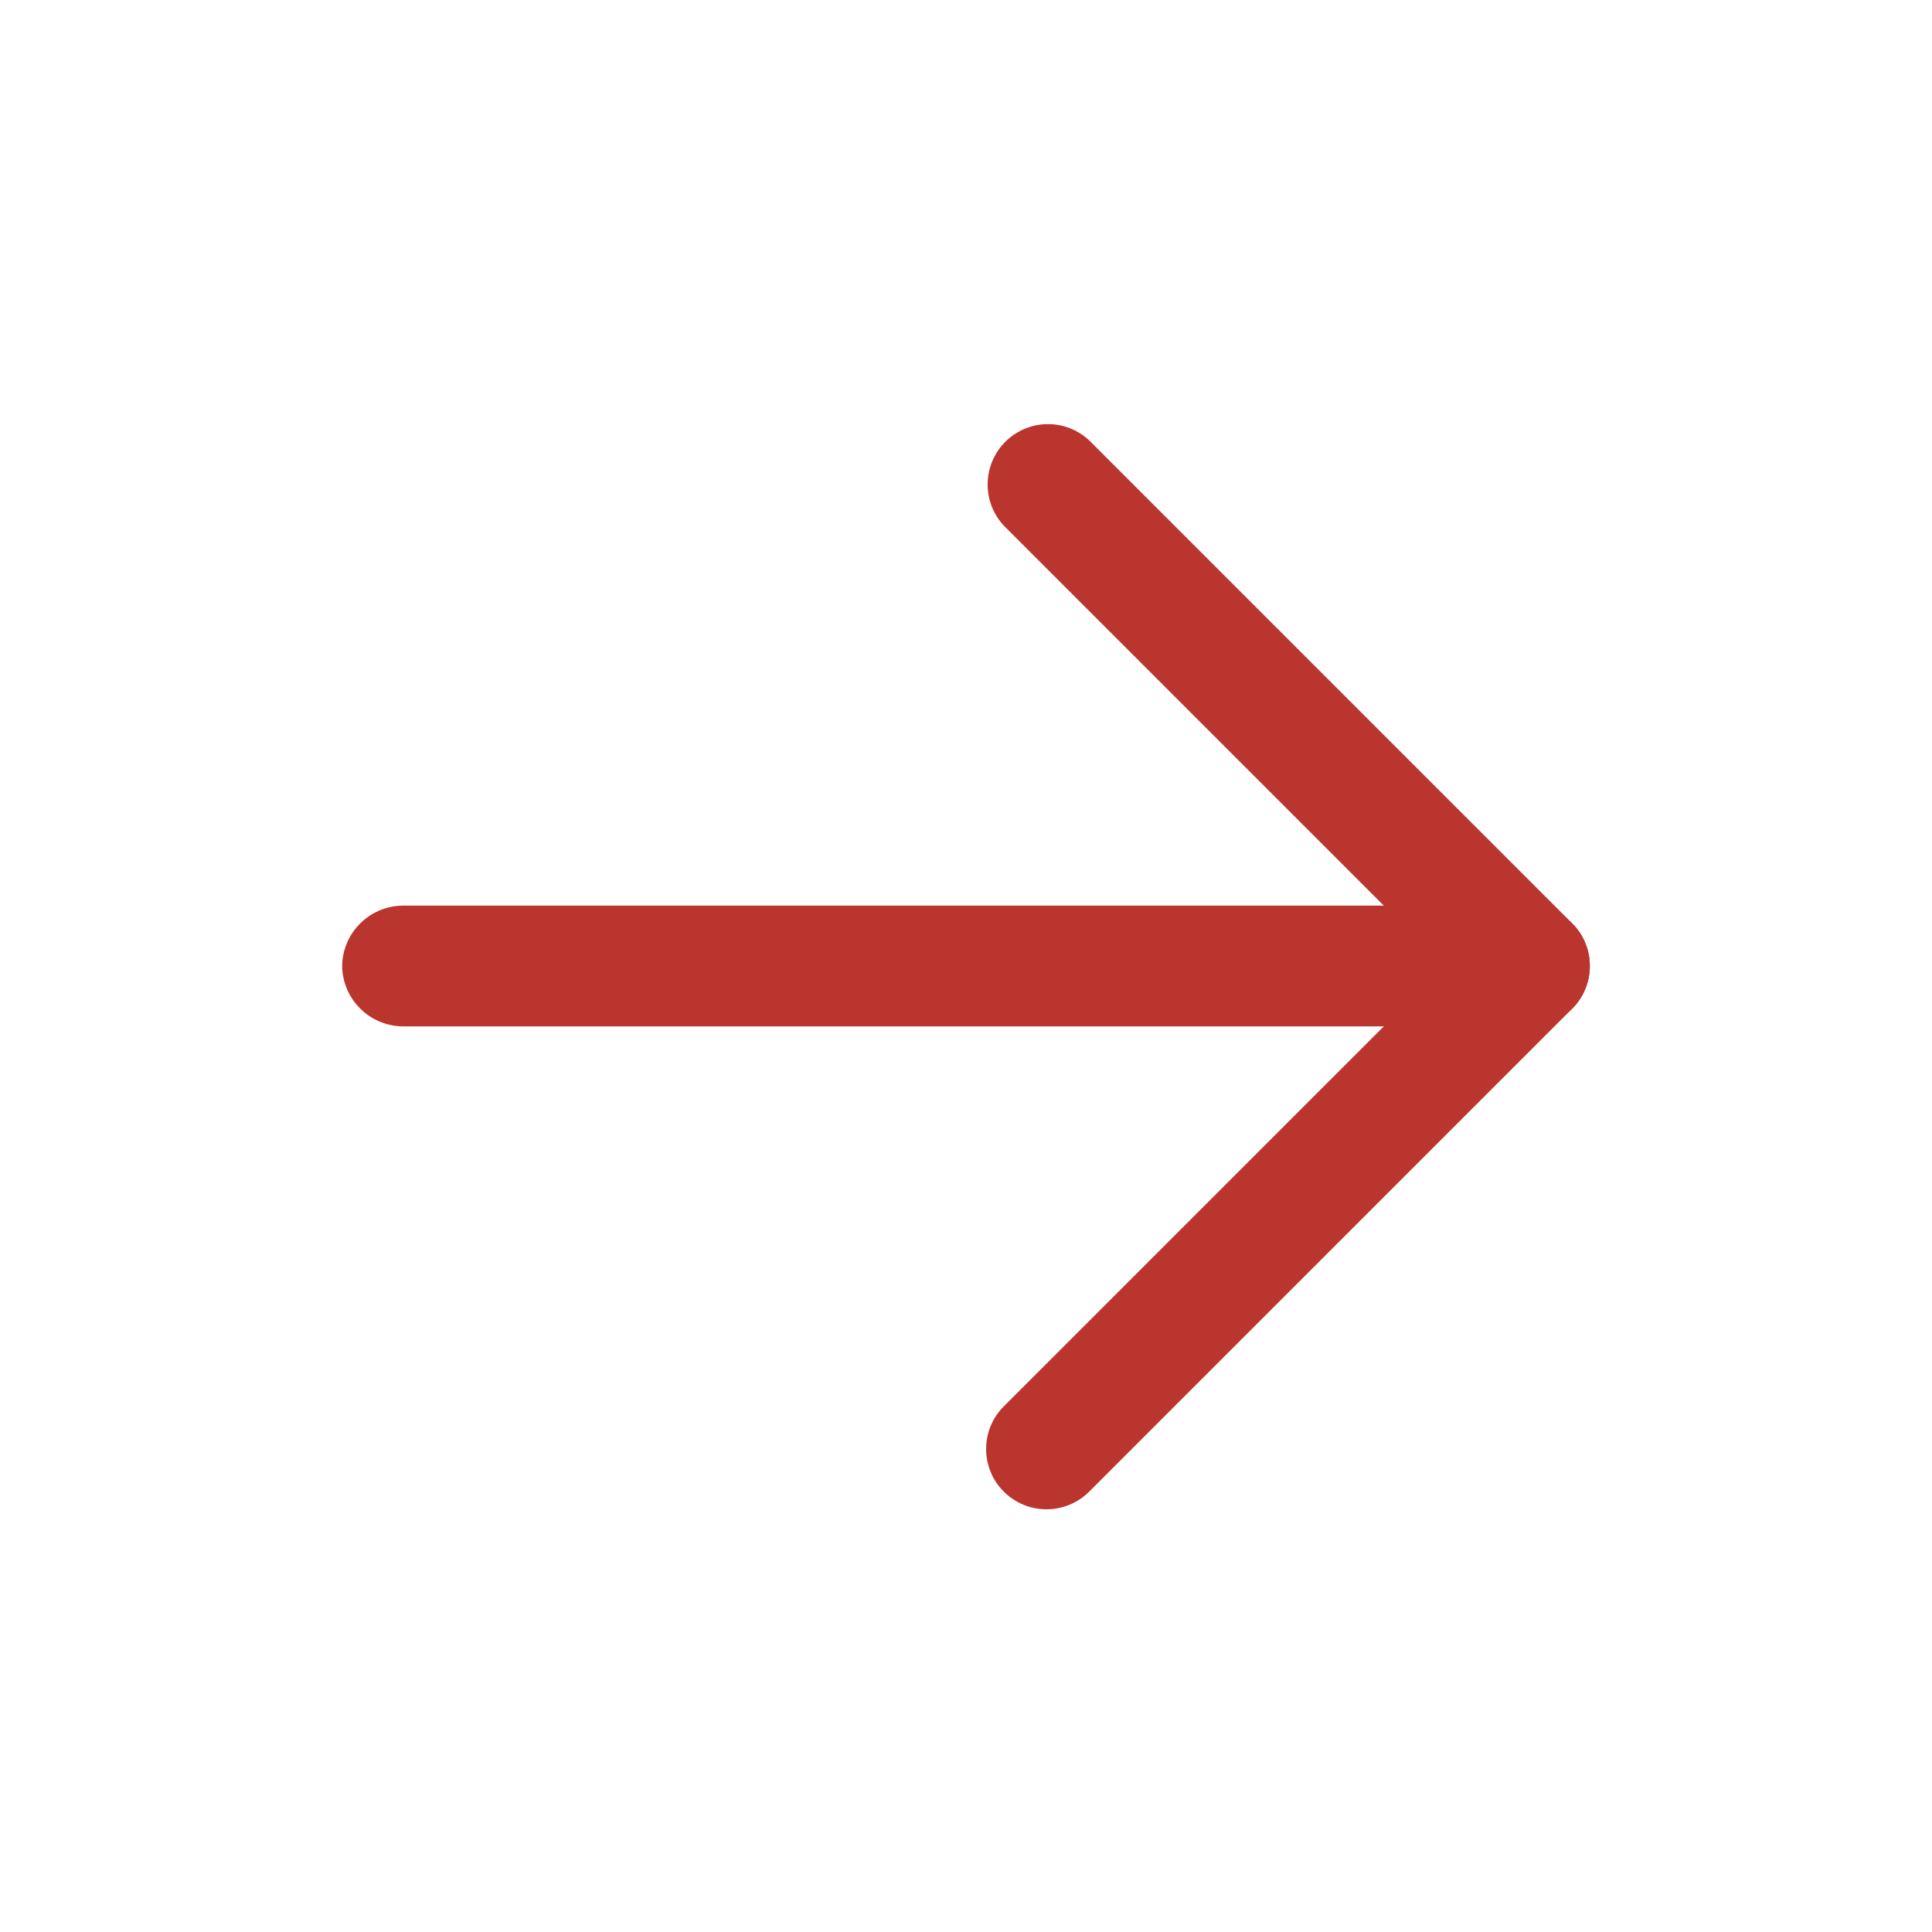
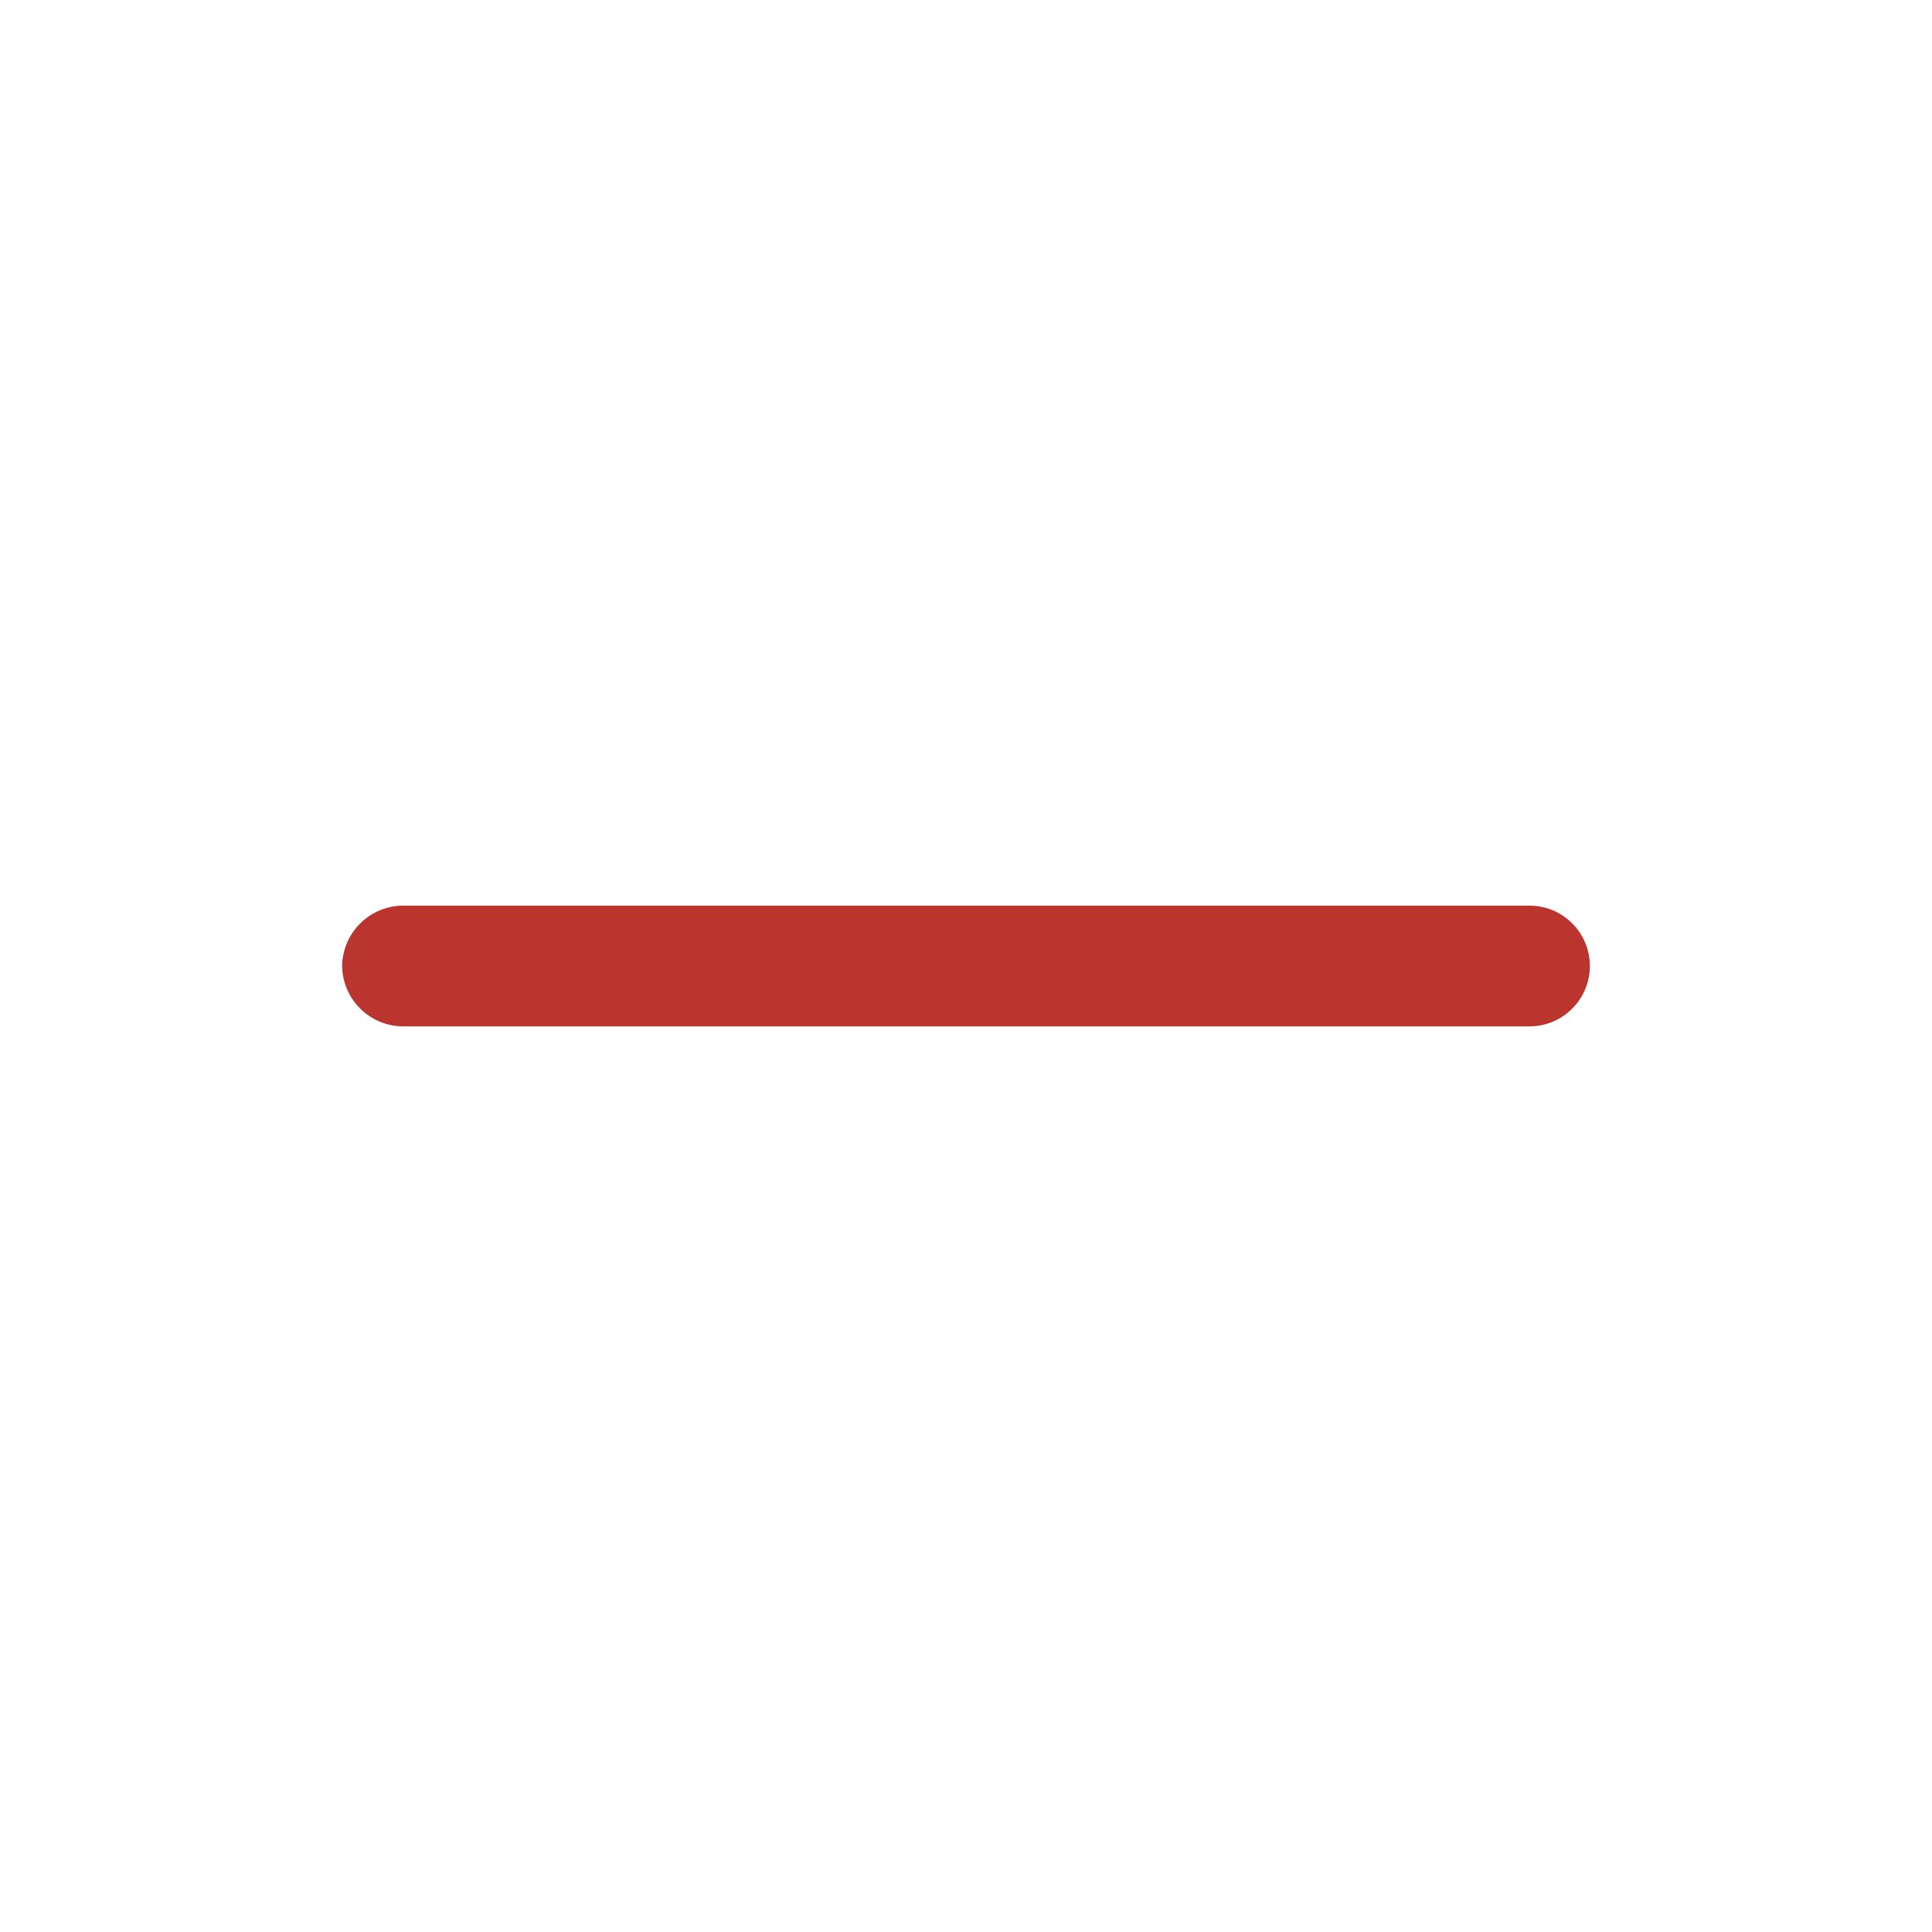
<svg xmlns="http://www.w3.org/2000/svg" width="24" height="24" viewBox="0 0 24 24" fill="none">
-   <path d="M12.25 18C12.25 17.901 12.269 17.804 12.307 17.713C12.344 17.622 12.4 17.539 12.47 17.47L17.94 12L12.47 6.53C12.338 6.388 12.265 6.2 12.269 6.005C12.272 5.811 12.351 5.626 12.488 5.488C12.626 5.351 12.811 5.272 13.005 5.269C13.2 5.265 13.388 5.338 13.53 5.47L19.53 11.47C19.671 11.611 19.749 11.801 19.749 12C19.749 12.199 19.671 12.389 19.53 12.53L13.53 18.53C13.389 18.671 13.199 18.749 13 18.749C12.801 18.749 12.611 18.671 12.47 18.53C12.4 18.461 12.344 18.378 12.307 18.287C12.269 18.196 12.25 18.099 12.25 18Z" fill="#BA352E" />
  <path d="M4.25 12C4.253 11.802 4.332 11.613 4.473 11.473C4.613 11.332 4.802 11.253 5 11.25L19 11.25C19.199 11.25 19.39 11.329 19.53 11.47C19.671 11.61 19.75 11.801 19.75 12C19.75 12.199 19.671 12.39 19.53 12.53C19.39 12.671 19.199 12.75 19 12.75L5 12.75C4.802 12.747 4.613 12.668 4.473 12.527C4.332 12.387 4.253 12.198 4.25 12Z" fill="#BA352E" />
</svg>